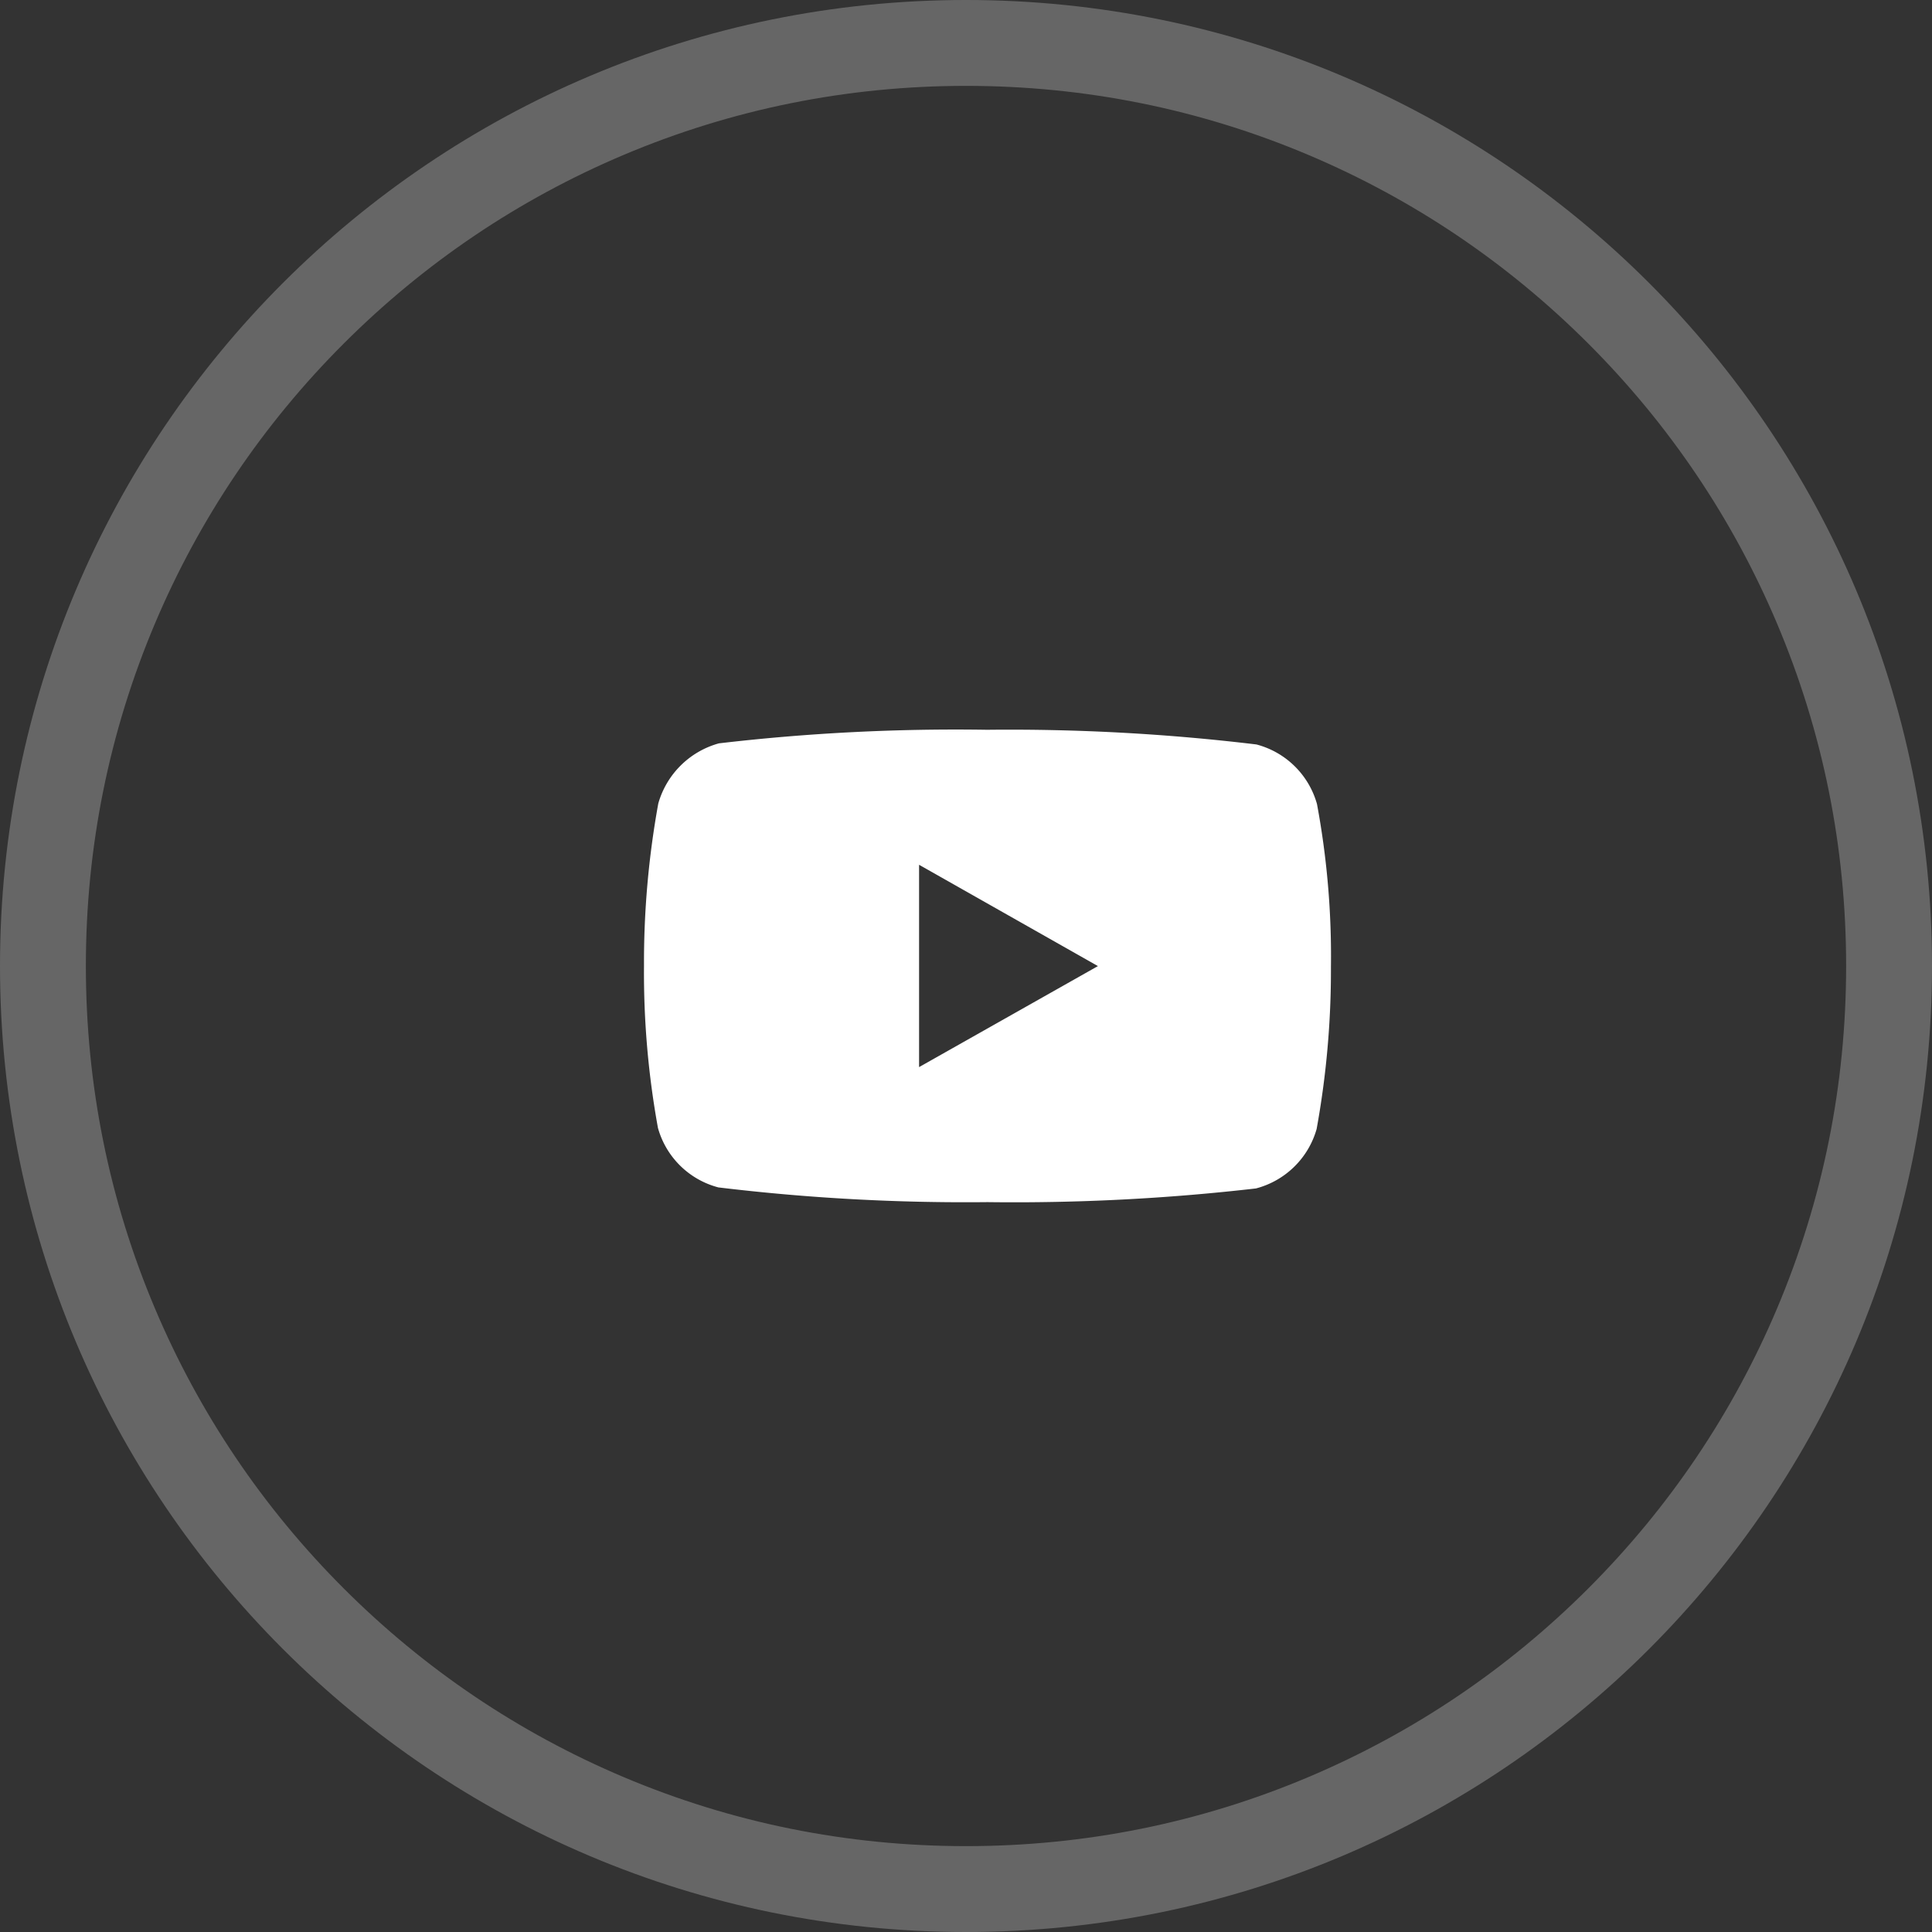
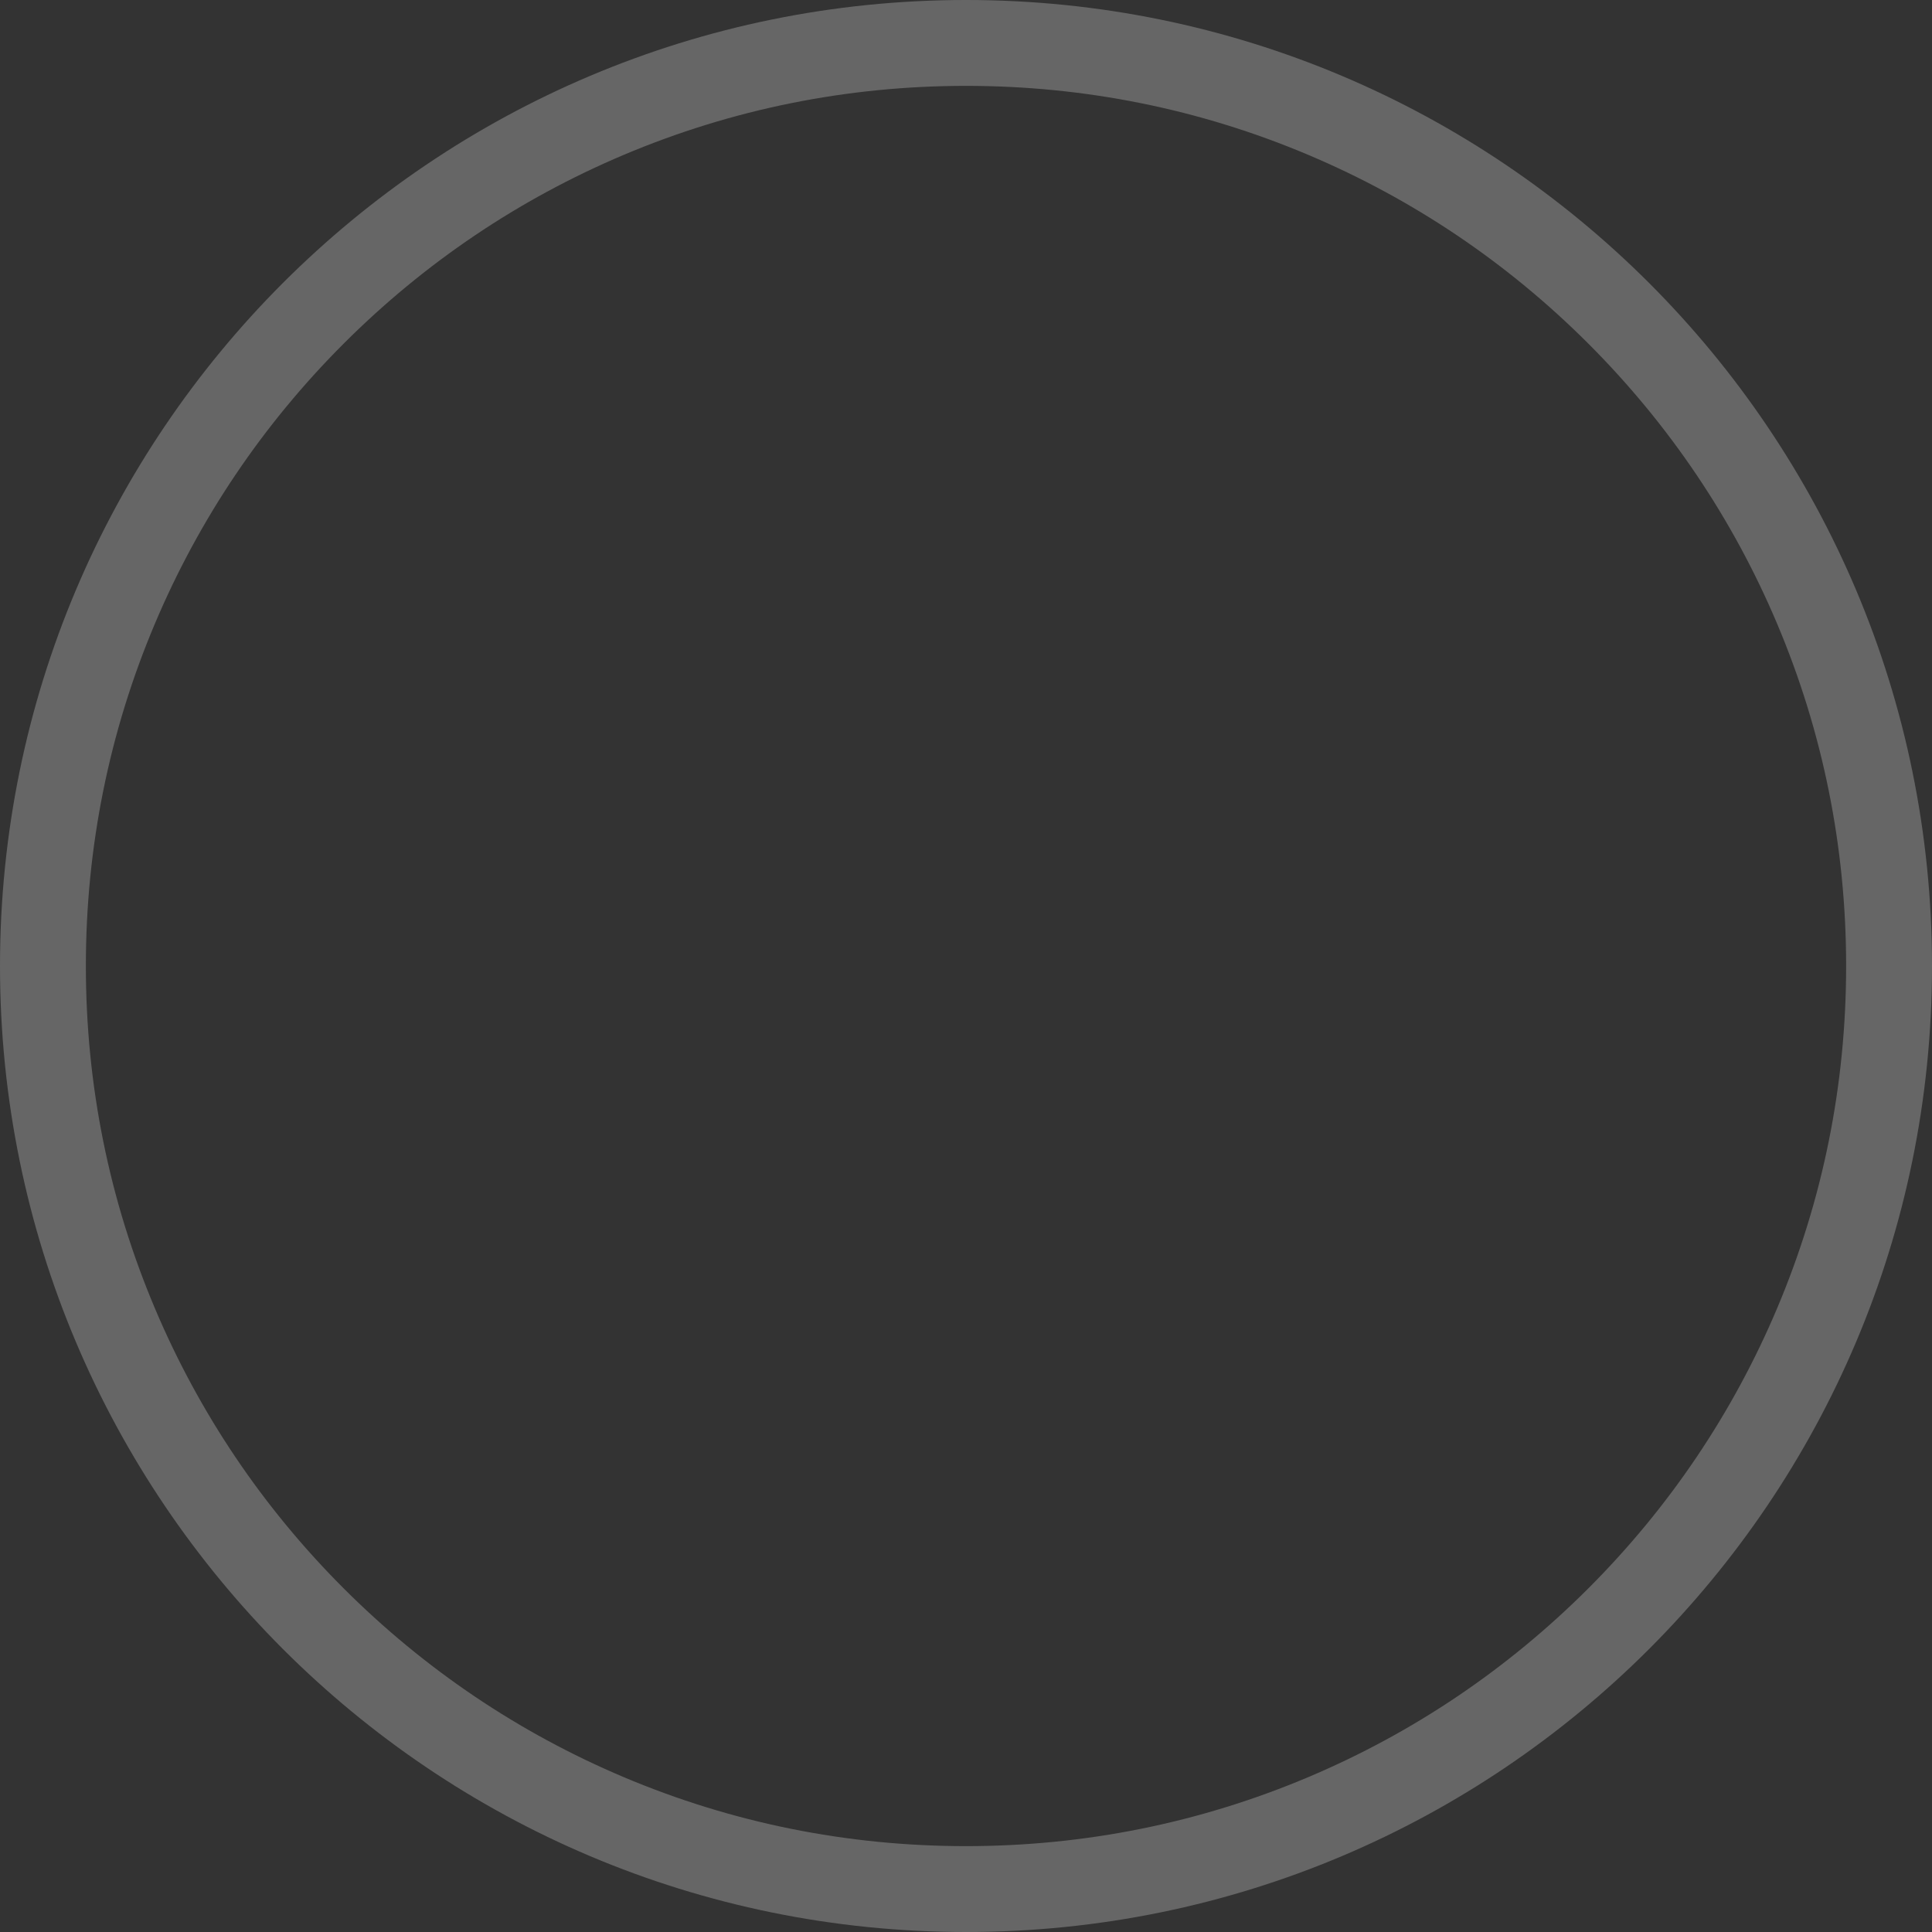
<svg xmlns="http://www.w3.org/2000/svg" width="45" height="45" viewBox="0 0 45 45">
  <rect x="0" y="0" width="45" height="45" fill="#333333" stroke="none" />
  <g id="Youtube" transform="translate(-1275 -6717)">
    <g id="twitter">
      <g id="Oval_Copy" data-name="Oval Copy" transform="translate(1275 6717)" fill="none" opacity="0.25">
        <path d="M22.5,45A22.5,22.5,0,1,0,0,22.5,22.5,22.5,0,0,0,22.5,45Z" stroke="none" />
        <path d="M 22.5 43 C 25.268 43 27.953 42.458 30.479 41.39 C 32.92 40.357 35.112 38.879 36.996 36.996 C 38.879 35.112 40.357 32.92 41.39 30.479 C 42.458 27.953 43 25.268 43 22.5 C 43 19.732 42.458 17.047 41.39 14.521 C 40.357 12.08 38.879 9.888 36.996 8.004 C 35.112 6.121 32.92 4.643 30.479 3.61 C 27.953 2.542 25.268 2 22.5 2 C 19.732 2 17.047 2.542 14.521 3.61 C 12.08 4.643 9.888 6.121 8.004 8.004 C 6.121 9.888 4.643 12.08 3.61 14.521 C 2.542 17.047 2 19.732 2 22.5 C 2 25.268 2.542 27.953 3.61 30.479 C 4.643 32.92 6.121 35.112 8.004 36.996 C 9.888 38.879 12.08 40.357 14.521 41.39 C 17.047 42.458 19.732 43 22.5 43 M 22.5 45 C 10.074 45 -3.552713678800501e-15 34.926 -3.552713678800501e-15 22.5 C -3.552713678800501e-15 10.074 10.074 -3.552713678800501e-15 22.5 -3.552713678800501e-15 C 34.926 -3.552713678800501e-15 45 10.074 45 22.5 C 45 34.926 34.926 45 22.5 45 Z" stroke="none" fill="#fff" />
      </g>
    </g>
    <g id="bxl-youtube">
-       <path id="Shape" d="M1298.007,6745h-.014a47.928,47.928,0,0,1-6.26-.343,1.982,1.982,0,0,1-1.408-1.385,20.163,20.163,0,0,1-.325-3.78,20.666,20.666,0,0,1,.333-3.778,2.028,2.028,0,0,1,1.412-1.4,47.35,47.35,0,0,1,6.236-.316h.024a48.044,48.044,0,0,1,6.26.342,1.988,1.988,0,0,1,1.41,1.387,19.3,19.3,0,0,1,.325,3.793,20.656,20.656,0,0,1-.333,3.776,1.993,1.993,0,0,1-1.413,1.385A49.16,49.16,0,0,1,1298.007,6745Zm-1.6-7.856h0l0,4.711,4.166-2.353-4.163-2.358Z" fill="#fff" />
-     </g>
+       </g>
  </g>
</svg>